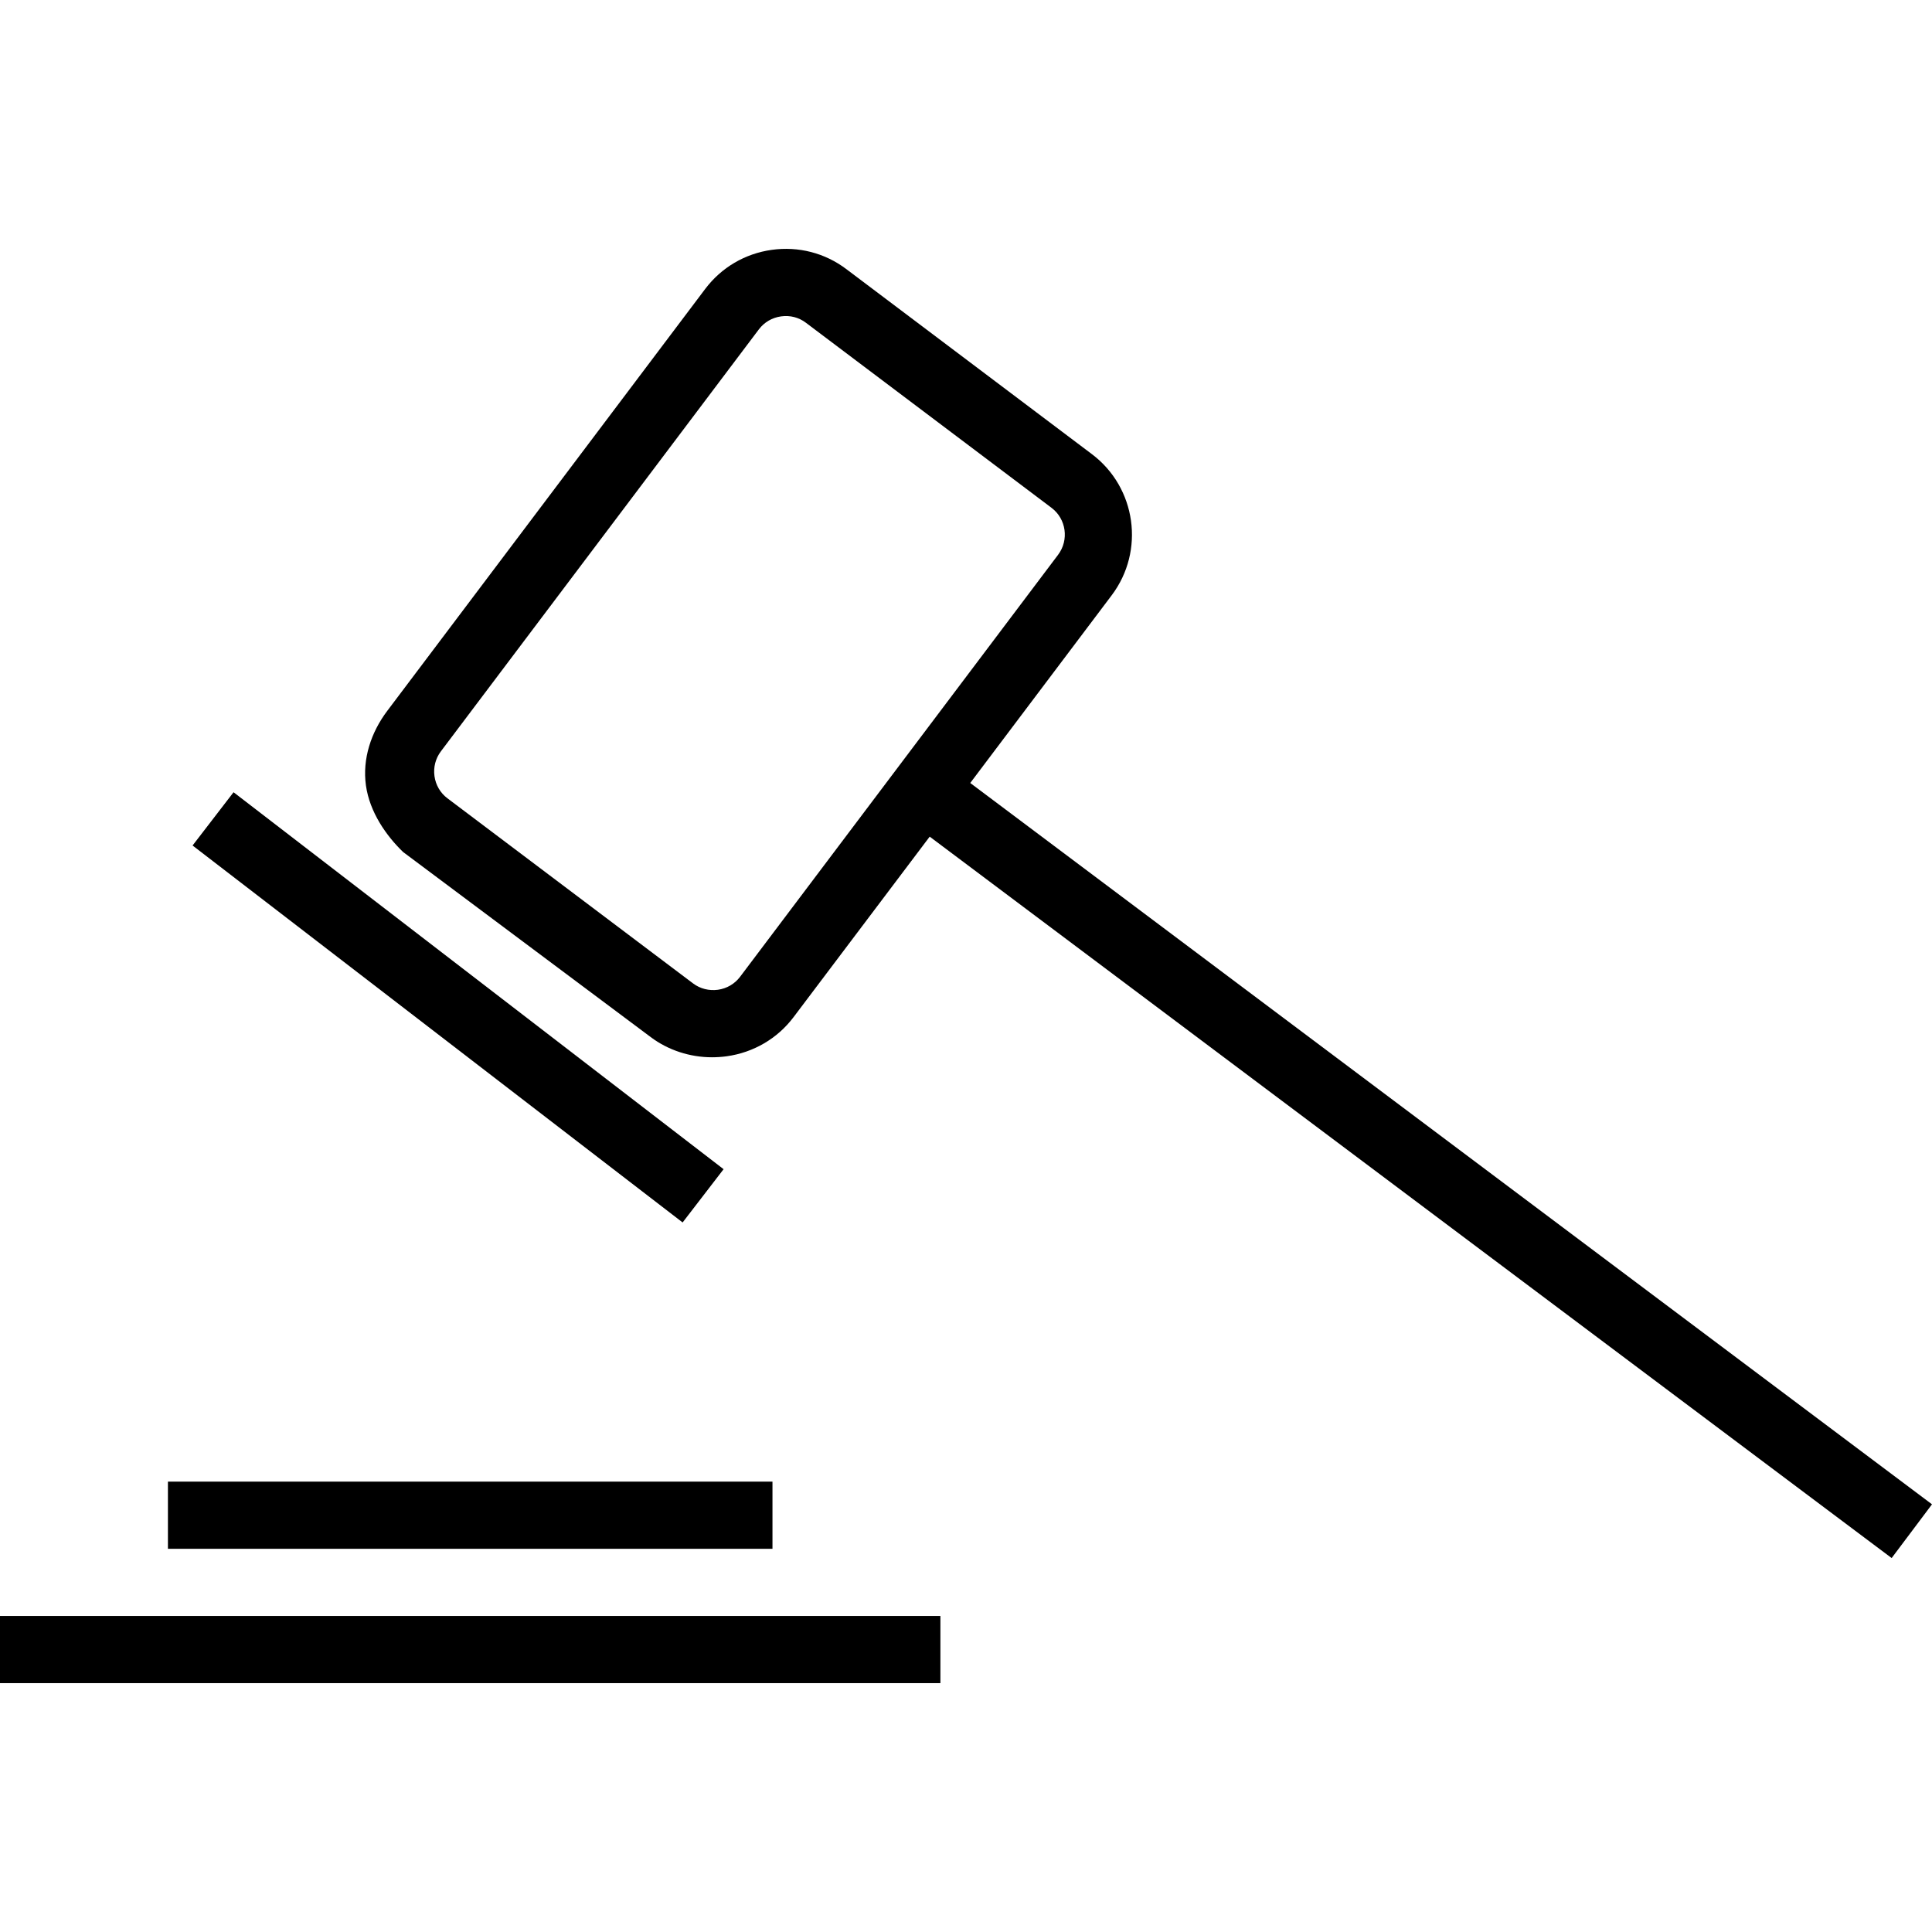
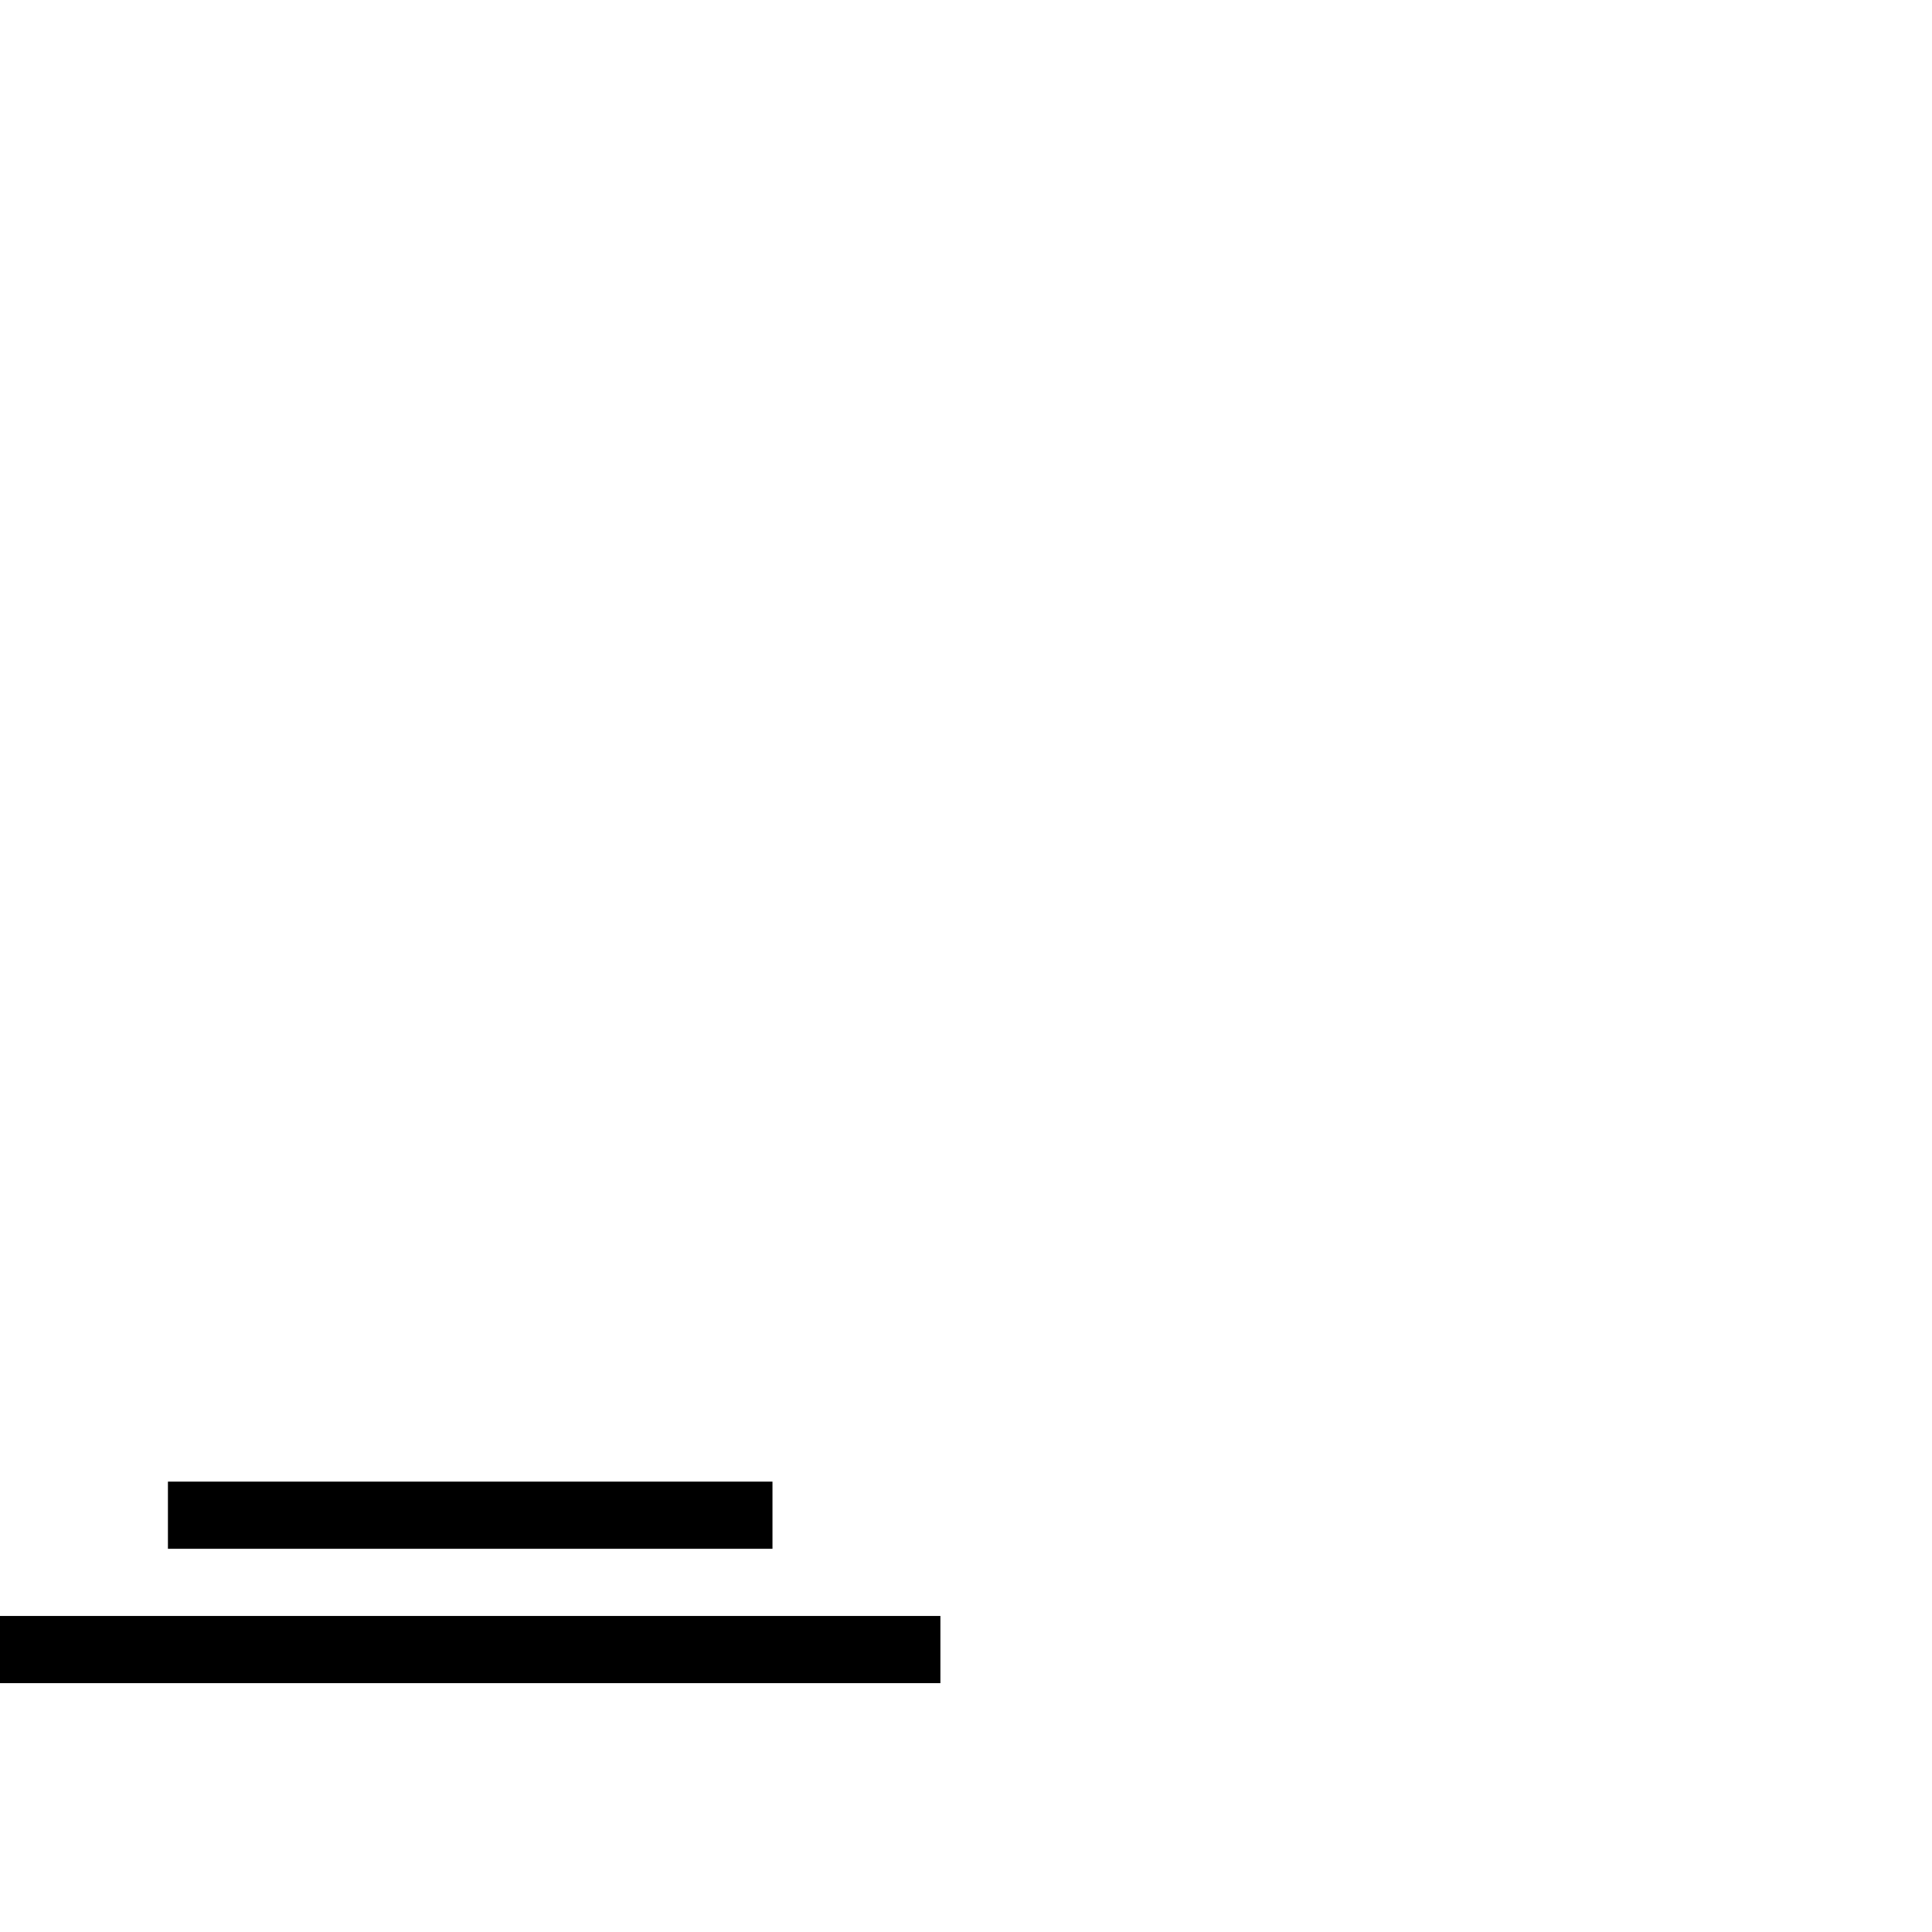
<svg xmlns="http://www.w3.org/2000/svg" version="1.1" id="Layer_1" x="0px" y="0px" viewBox="0 0 512 512" style="enable-background:new 0 0 512 512;" xml:space="preserve">
  <g>
    <g>
      <rect x="44.503" y="392.646" width="160.21" height="17.801" />
    </g>
  </g>
  <g>
    <g>
      <rect y="428.248" width="249.216" height="17.801" />
    </g>
  </g>
  <g>
    <g>
-       <rect x="112.362" y="185.045" transform="matrix(0.61 -0.793 0.793 0.61 -164.246 200.292)" width="17.801" height="163.766" />
-     </g>
+       </g>
  </g>
  <g>
    <g>
-       <path d="M257.126,207.501l37.488-49.75c8.857-11.76,6.51-28.531-5.241-37.393L224.27,71.306    c-5.667-4.276-12.682-6.076-19.739-5.094c-7.084,0.987-13.351,4.668-17.645,10.361l-84.26,111.818    c-4.285,5.685-6.632,12.703-5.65,19.766c0.991,7.071,5.38,13.329,9.831,17.619c0,0,0,0,0,0.004l65.633,49.057    c4.65,3.507,10.478,5.354,16.232,5.354c1.252,0,2.645-0.087,3.905-0.265c7.084-0.986,13.418-4.667,17.712-10.356l36.089-47.849    L501.309,412.9L512,398.658L257.126,207.501z M196.134,258.852c-1.425,1.891-3.512,3.116-5.884,3.447    c-2.347,0.308-4.694-0.265-6.571-1.678l-65.103-49.062c-1.886-1.421-3.103-3.503-3.433-5.858c-0.33-2.36,0.278-4.702,1.704-6.597    l84.26-111.818c1.425-1.891,3.512-3.112,5.884-3.442c2.399-0.334,4.702,0.265,6.571,1.678l65.103,49.053    c3.911,2.951,4.685,8.54,1.73,12.46L196.134,258.852z" />
-     </g>
+       </g>
  </g>
  <g>
</g>
  <g>
</g>
  <g>
</g>
  <g>
</g>
  <g>
</g>
  <g>
</g>
  <g>
</g>
  <g>
</g>
  <g>
</g>
  <g>
</g>
  <g>
</g>
  <g>
</g>
  <g>
</g>
  <g>
</g>
  <g>
</g>
</svg>